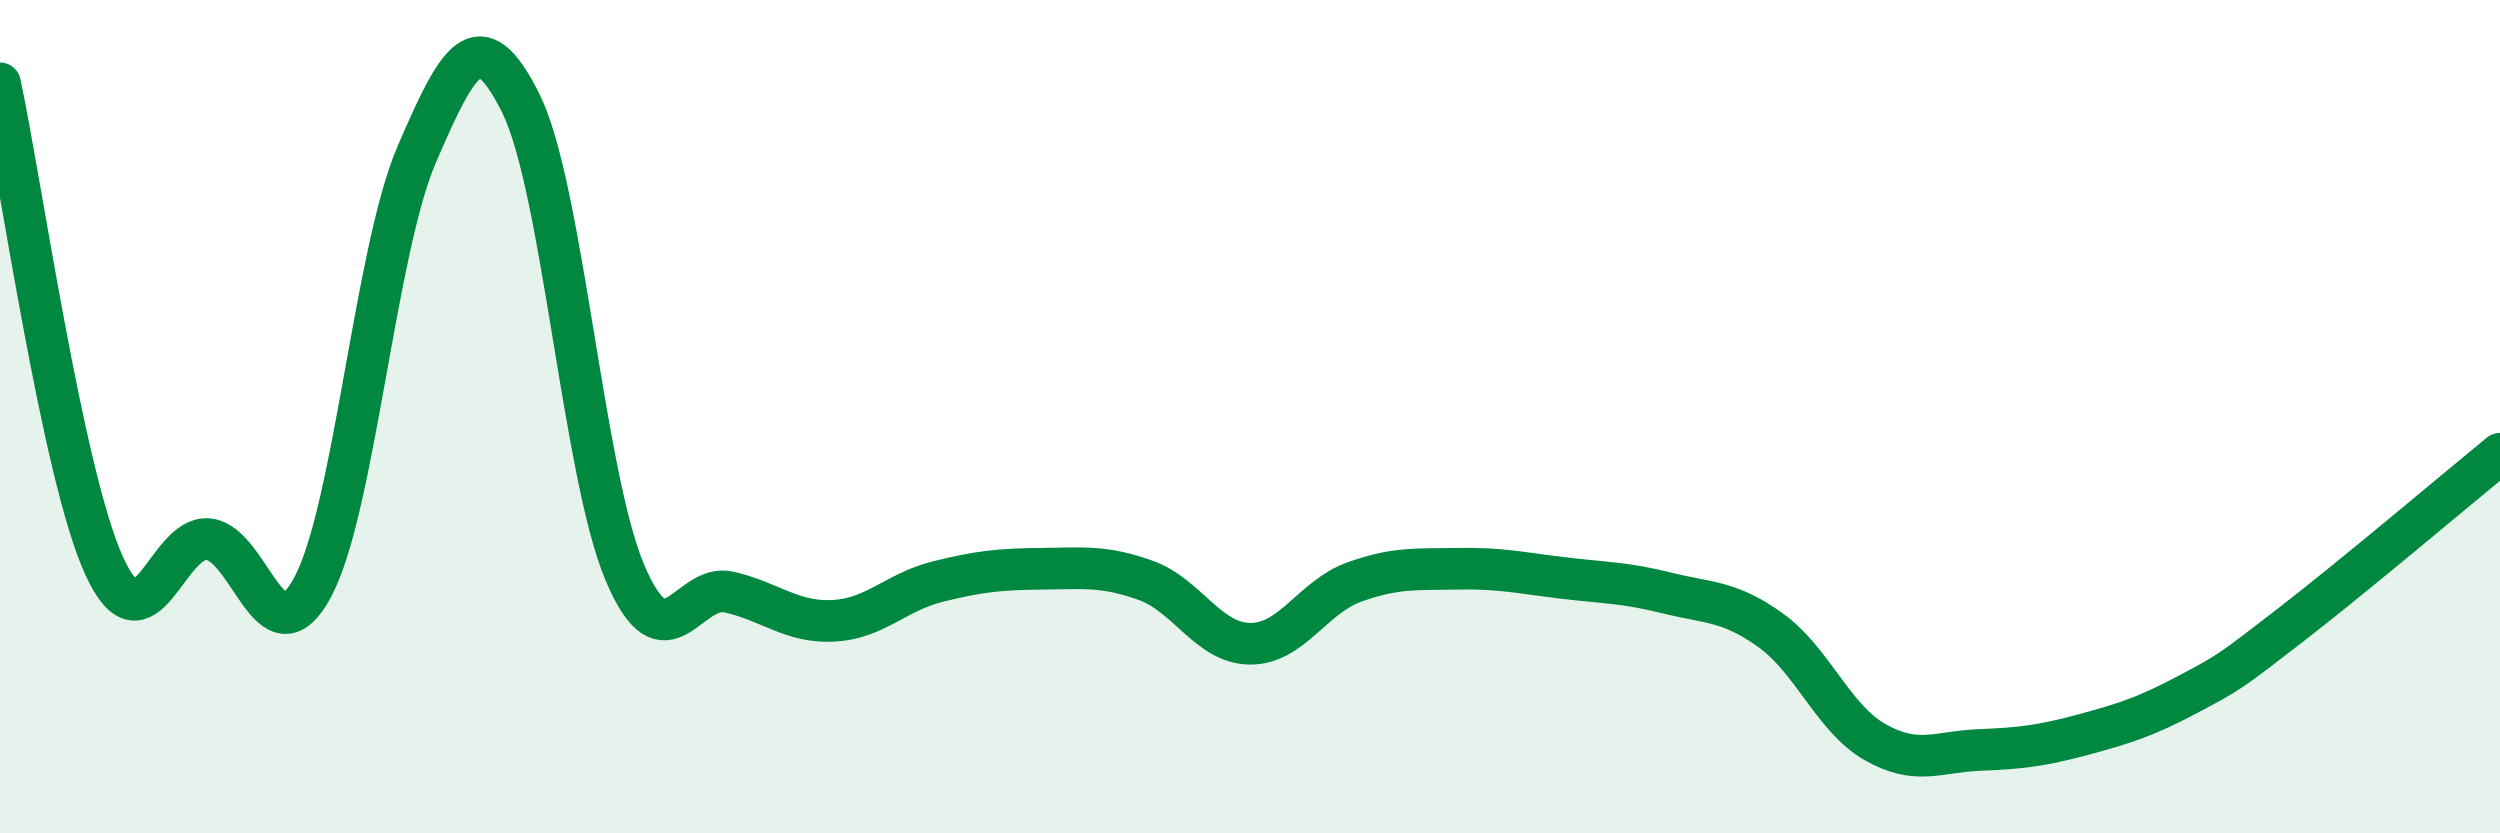
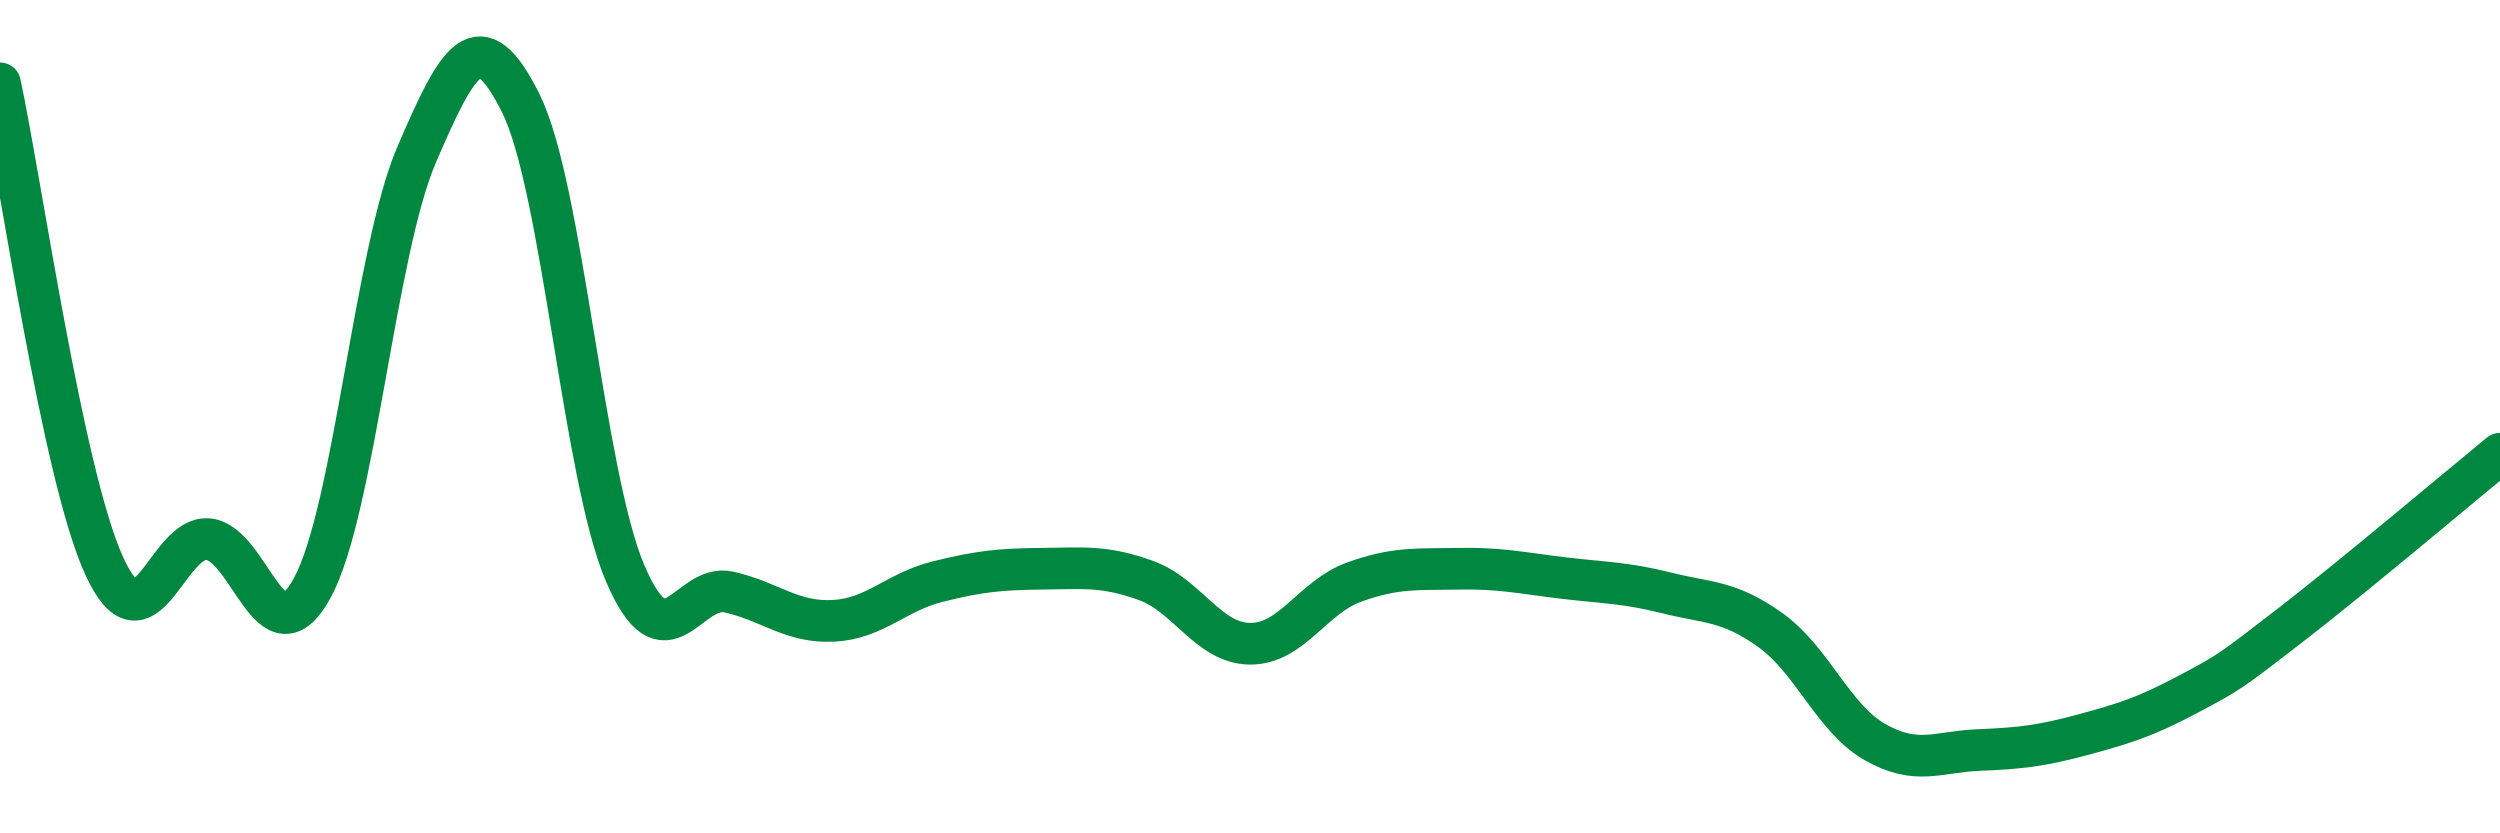
<svg xmlns="http://www.w3.org/2000/svg" width="60" height="20" viewBox="0 0 60 20">
-   <path d="M 0,2 C 0.5,4.32 1.5,11.39 2.5,13.58 C 3.5,15.77 4,12.84 5,12.94 C 6,13.04 6.5,15.95 7.5,14.1 C 8.5,12.25 9,6.03 10,3.71 C 11,1.39 11.5,0.47 12.5,2.48 C 13.5,4.49 14,11.4 15,13.75 C 16,16.1 16.5,13.98 17.5,14.21 C 18.5,14.44 19,14.95 20,14.9 C 21,14.85 21.5,14.21 22.5,13.96 C 23.5,13.71 24,13.66 25,13.65 C 26,13.64 26.5,13.57 27.5,13.93 C 28.5,14.29 29,15.44 30,15.45 C 31,15.46 31.5,14.33 32.5,13.97 C 33.5,13.61 34,13.67 35,13.65 C 36,13.63 36.5,13.75 37.5,13.87 C 38.5,13.99 39,13.98 40,14.23 C 41,14.48 41.5,14.41 42.5,15.13 C 43.5,15.85 44,17.24 45,17.81 C 46,18.38 46.5,18.04 47.5,18 C 48.5,17.96 49,17.9 50,17.63 C 51,17.36 51.5,17.2 52.5,16.67 C 53.5,16.14 53.5,16.14 55,14.98 C 56.5,13.82 59,11.71 60,10.89L60 20L0 20Z" fill="#008740" opacity="0.1" stroke-linecap="round" stroke-linejoin="round" />
  <path d="M 0,2 C 0.5,4.32 1.5,11.39 2.5,13.58 C 3.5,15.77 4,12.84 5,12.94 C 6,13.04 6.5,15.95 7.5,14.1 C 8.5,12.25 9,6.03 10,3.71 C 11,1.39 11.5,0.47 12.5,2.48 C 13.5,4.49 14,11.4 15,13.75 C 16,16.1 16.5,13.98 17.5,14.21 C 18.5,14.44 19,14.95 20,14.9 C 21,14.85 21.5,14.21 22.5,13.96 C 23.5,13.71 24,13.66 25,13.65 C 26,13.64 26.5,13.57 27.5,13.93 C 28.5,14.29 29,15.44 30,15.45 C 31,15.46 31.5,14.33 32.5,13.97 C 33.5,13.61 34,13.67 35,13.65 C 36,13.63 36.5,13.75 37.5,13.87 C 38.5,13.99 39,13.98 40,14.23 C 41,14.48 41.5,14.41 42.5,15.13 C 43.5,15.85 44,17.24 45,17.81 C 46,18.38 46.5,18.04 47.5,18 C 48.5,17.96 49,17.9 50,17.63 C 51,17.36 51.5,17.2 52.5,16.67 C 53.5,16.14 53.5,16.14 55,14.98 C 56.5,13.82 59,11.71 60,10.89" stroke="#008740" stroke-width="1" fill="none" stroke-linecap="round" stroke-linejoin="round" />
</svg>